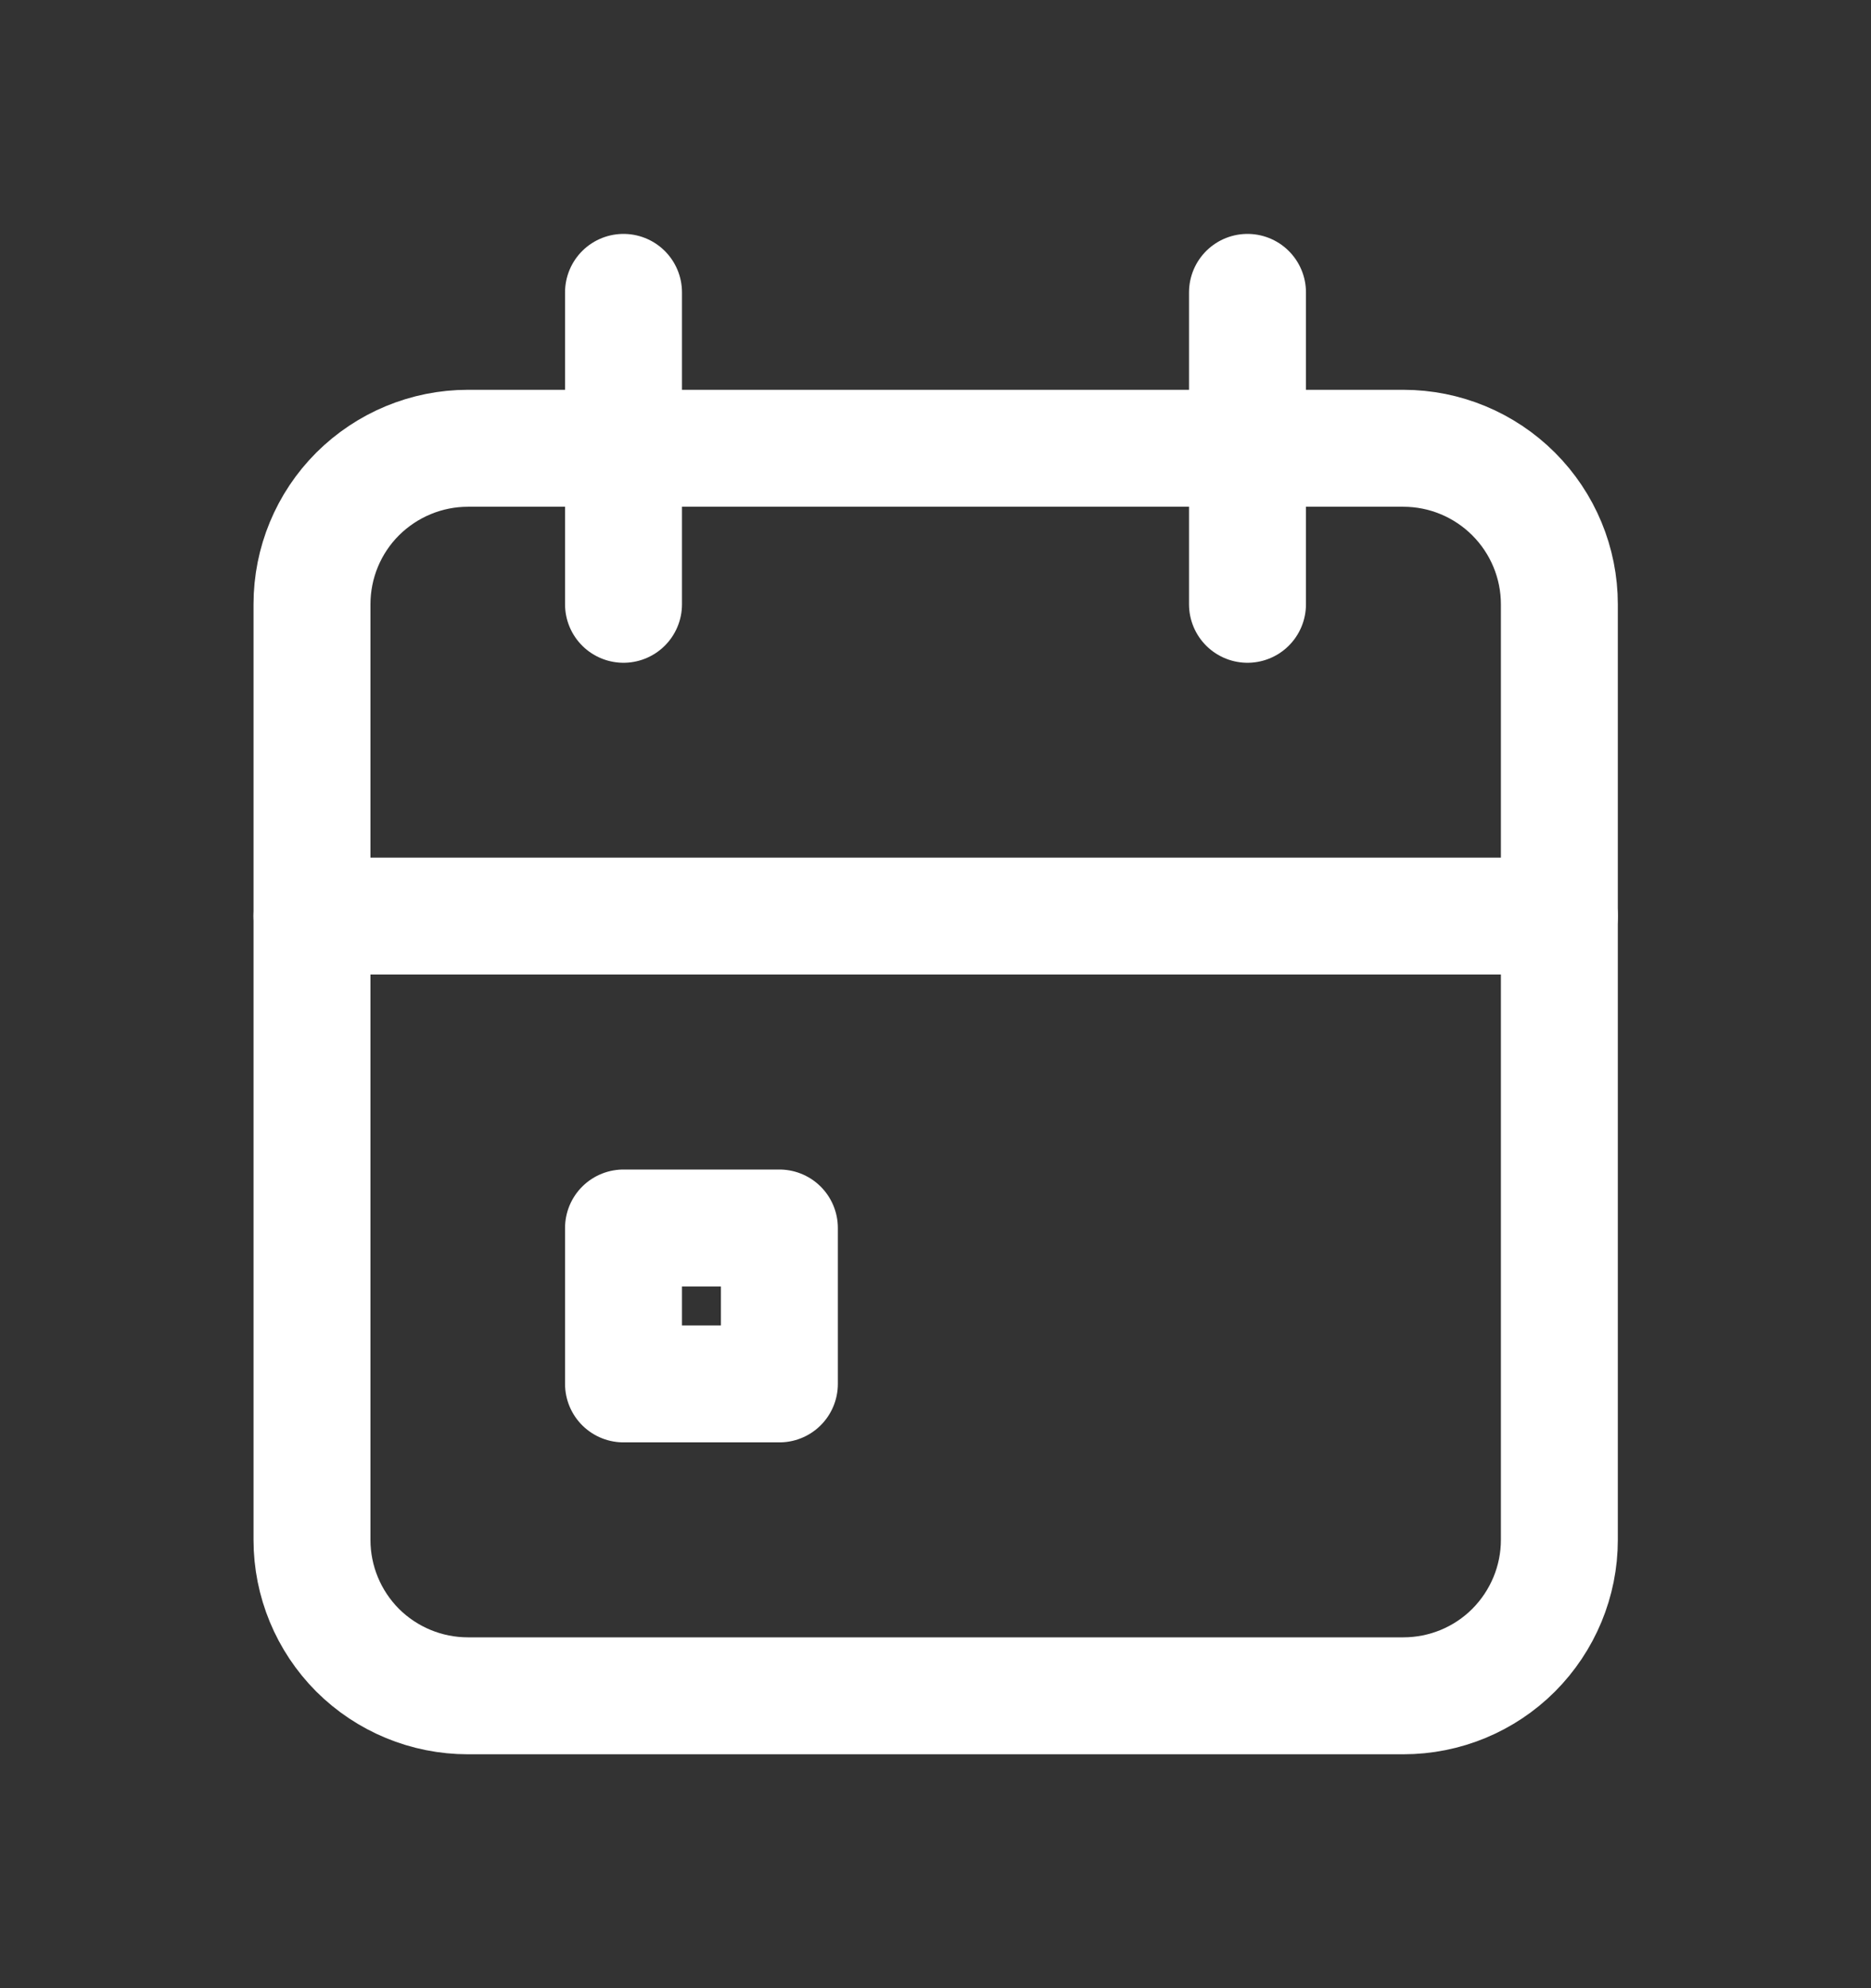
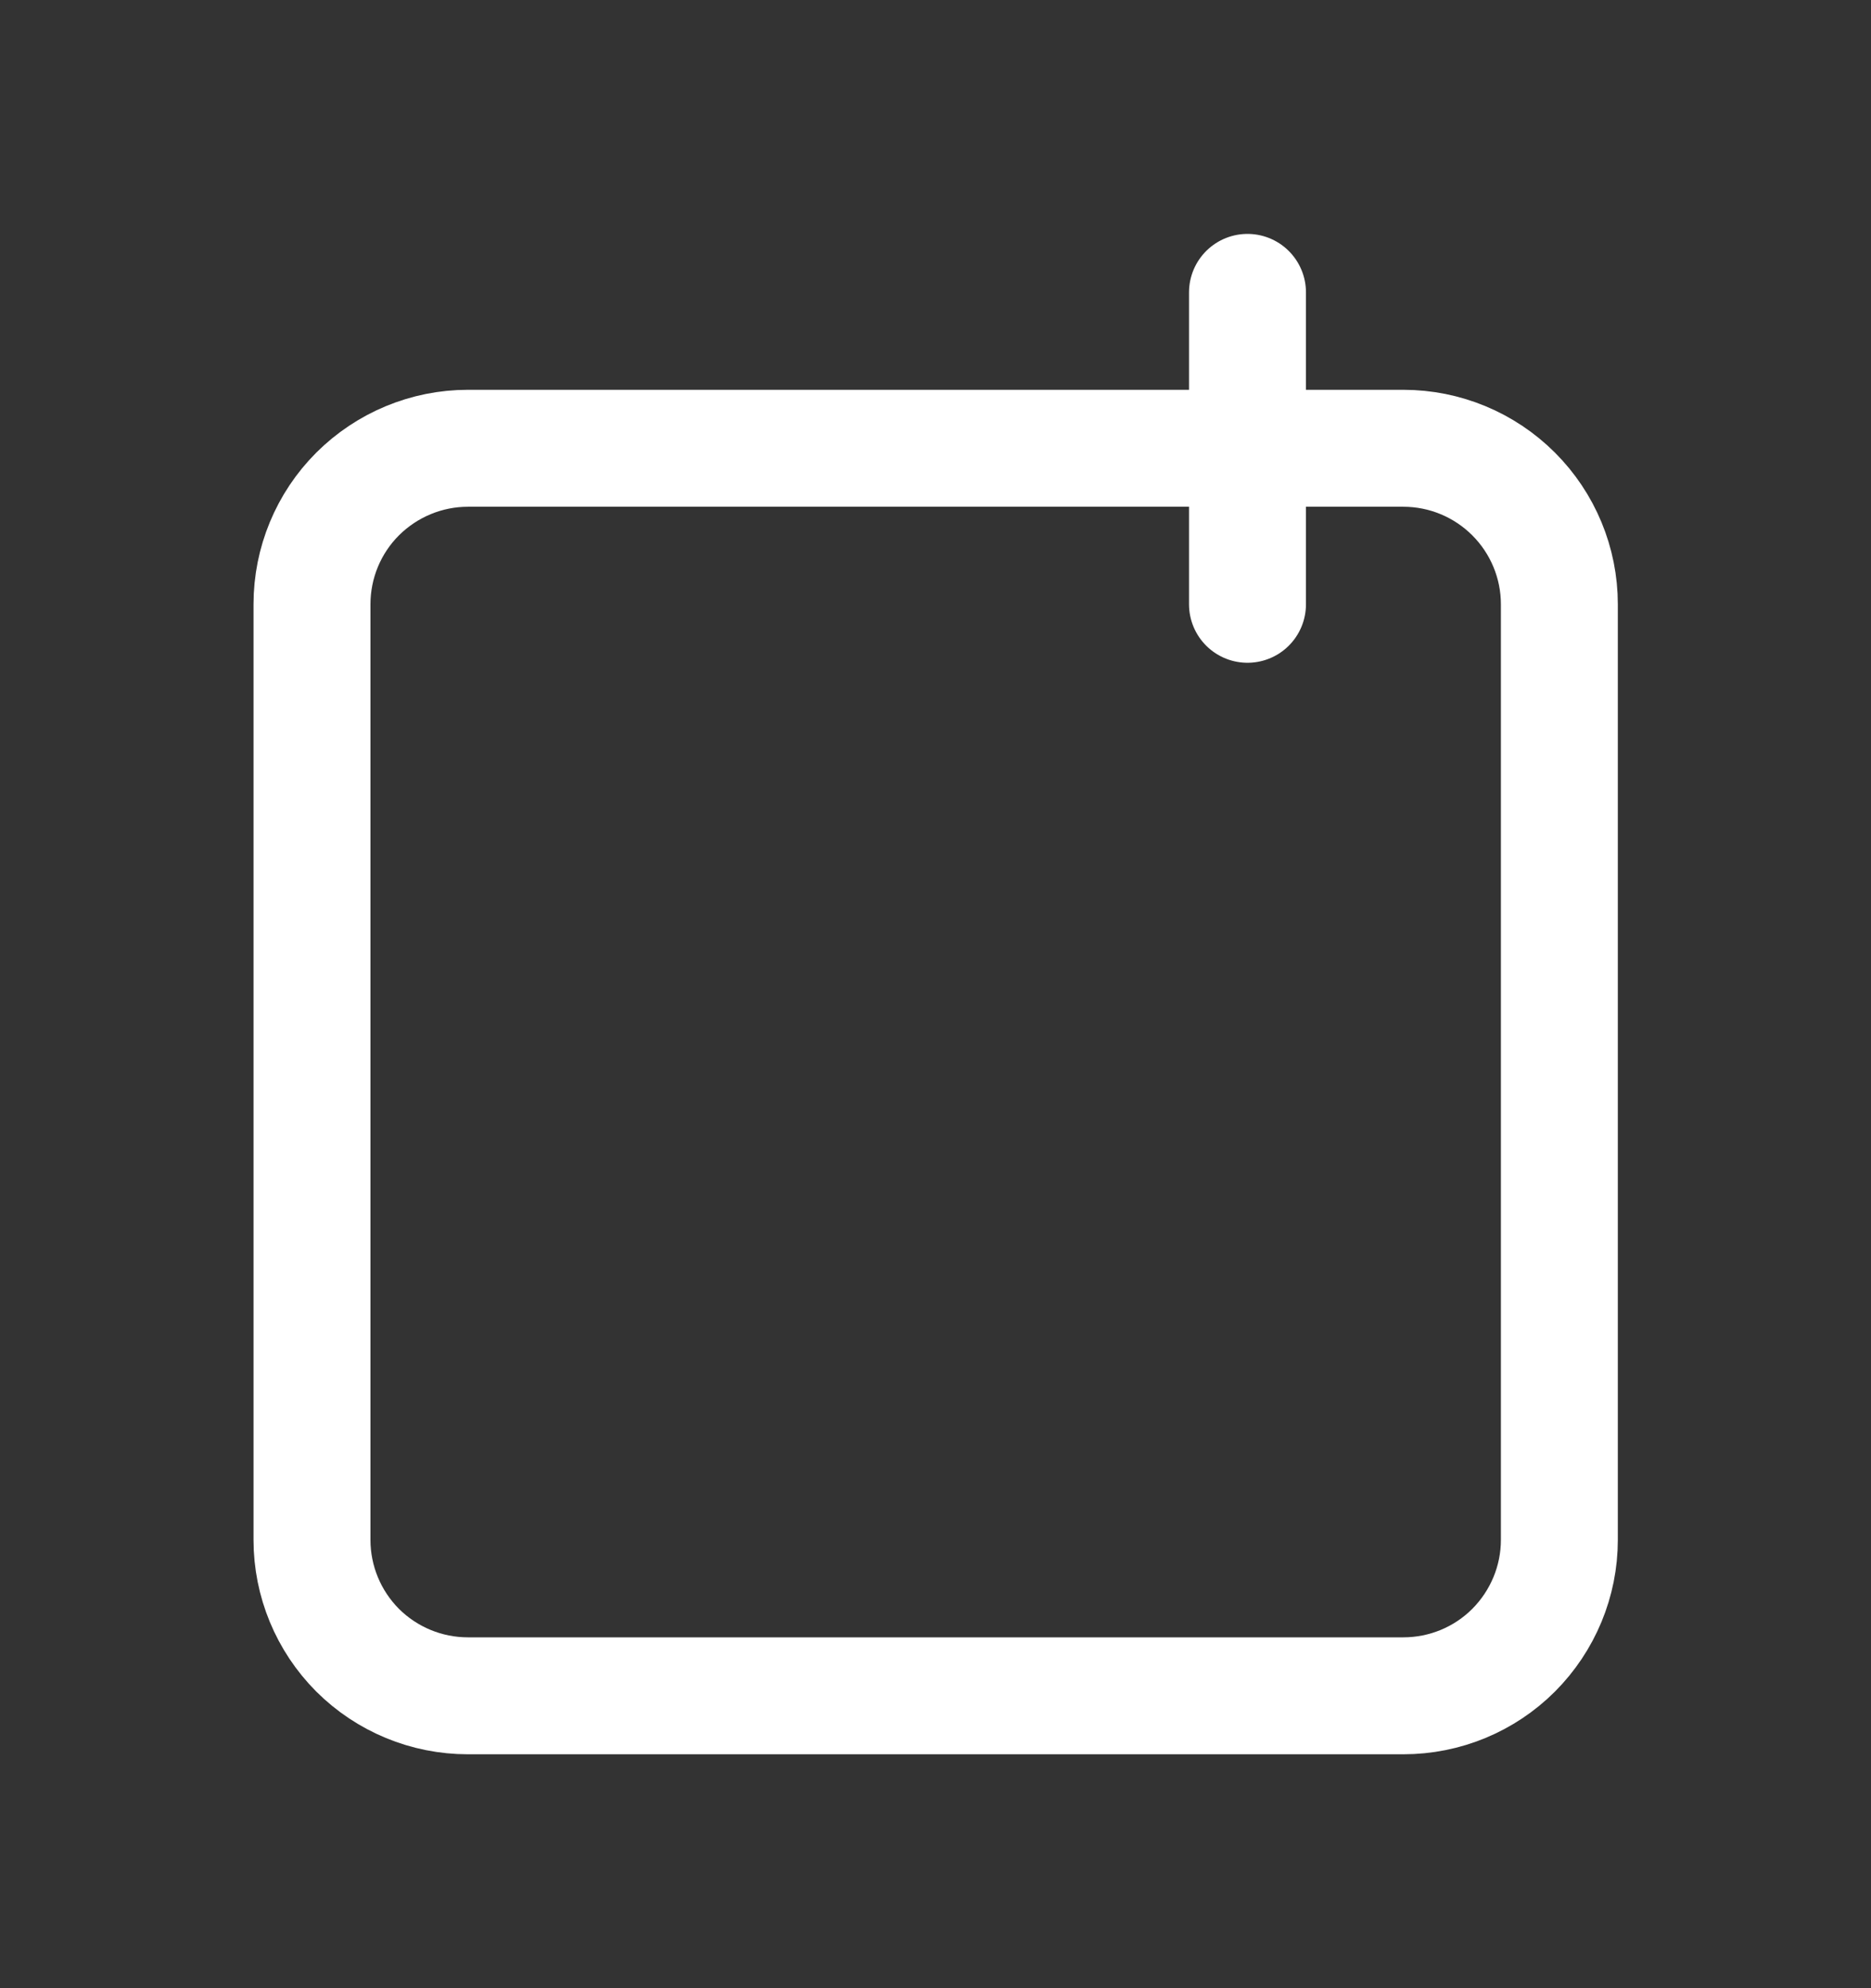
<svg xmlns="http://www.w3.org/2000/svg" width="16" height="17" viewBox="0 0 16 17" fill="none">
  <rect x="0" y="0" width="16" height="17" fill="#333333" stroke="none" />
  <g clip-path="url(#clip0_1389_1924)">
    <path d="M2.668 5.167C2.668 4.813 2.808 4.474 3.058 4.224C3.309 3.974 3.648 3.833 4.001 3.833H12.001C12.355 3.833 12.694 3.974 12.944 4.224C13.194 4.474 13.335 4.813 13.335 5.167V13.167C13.335 13.52 13.194 13.859 12.944 14.11C12.694 14.36 12.355 14.5 12.001 14.5H4.001C3.648 14.5 3.309 14.36 3.058 14.11C2.808 13.859 2.668 13.52 2.668 13.167V5.167Z" stroke="white" stroke-linecap="round" stroke-linejoin="round" />
    <path d="M10.668 2.5V5.167" stroke="white" stroke-linecap="round" stroke-linejoin="round" />
-     <path d="M5.332 2.5V5.167" stroke="white" stroke-linecap="round" stroke-linejoin="round" />
-     <path d="M2.668 7.833H13.335" stroke="white" stroke-linecap="round" stroke-linejoin="round" />
-     <path d="M5.332 10.5H6.665V11.833H5.332V10.5Z" stroke="white" stroke-linecap="round" stroke-linejoin="round" />
  </g>
  <defs>
    <clipPath id="clip0_1389_1924">
      <rect width="16" height="16" fill="white" transform="translate(0 0.5)" />
    </clipPath>
  </defs>
</svg>